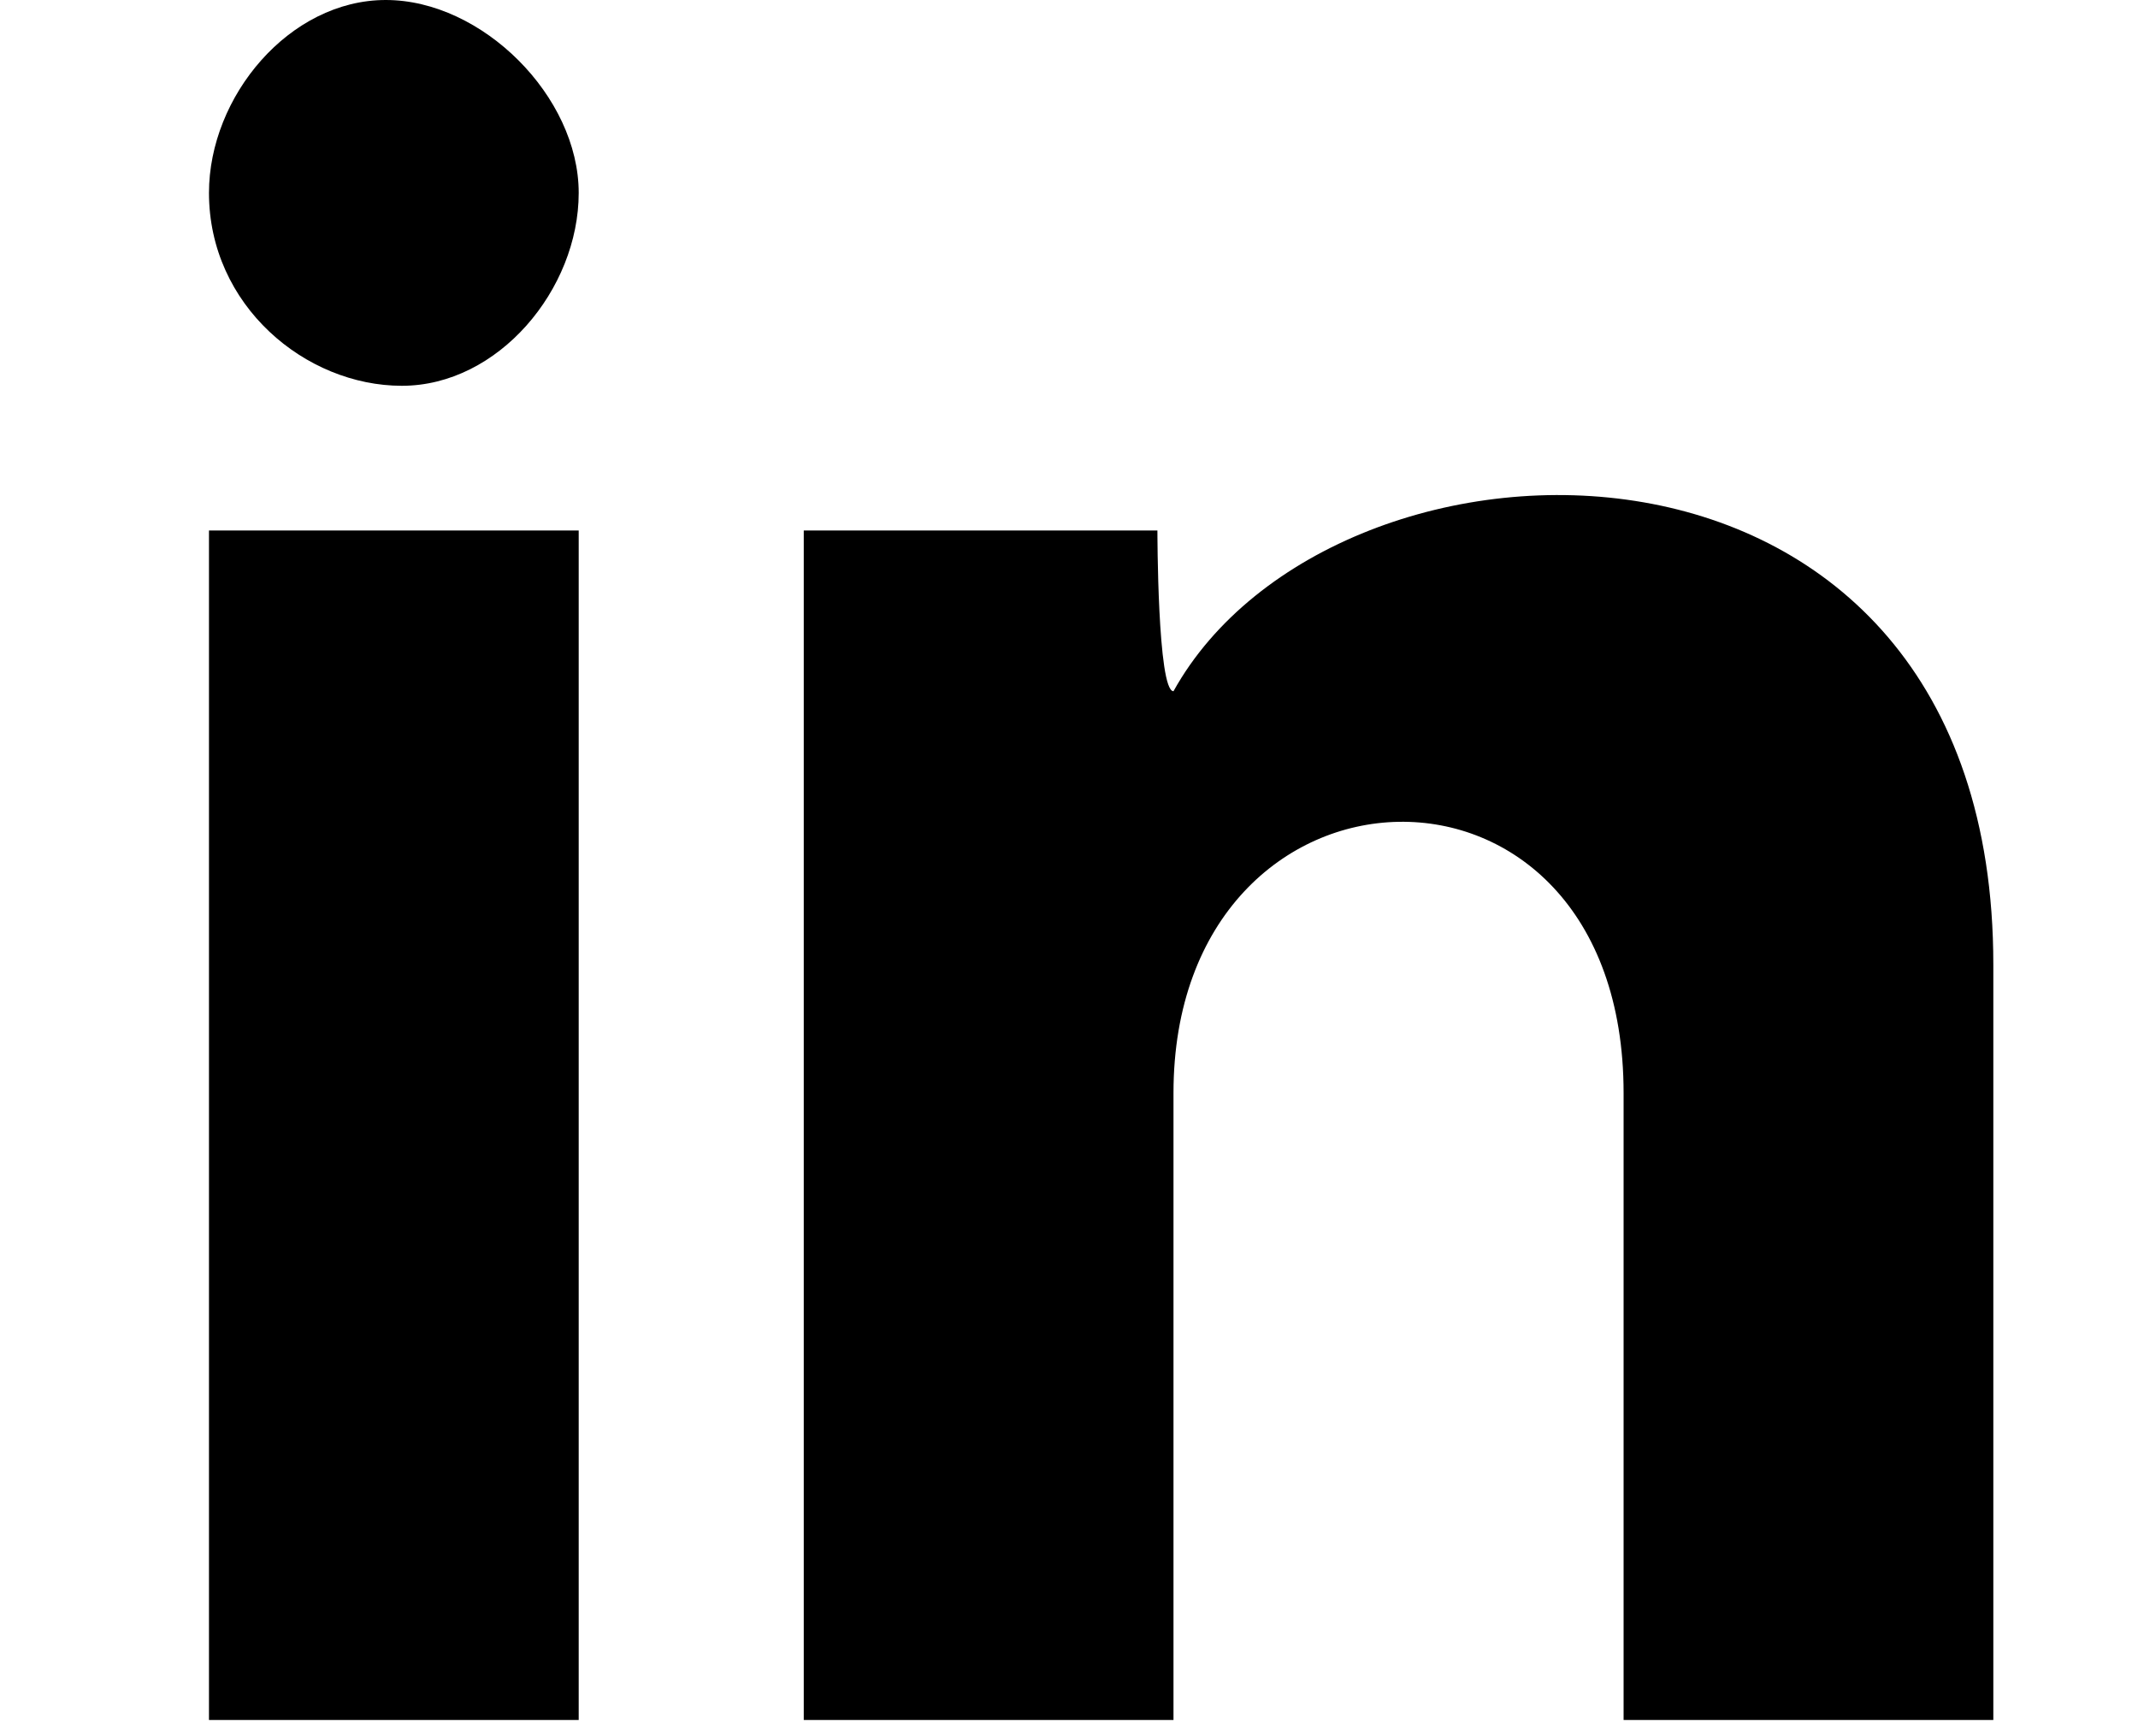
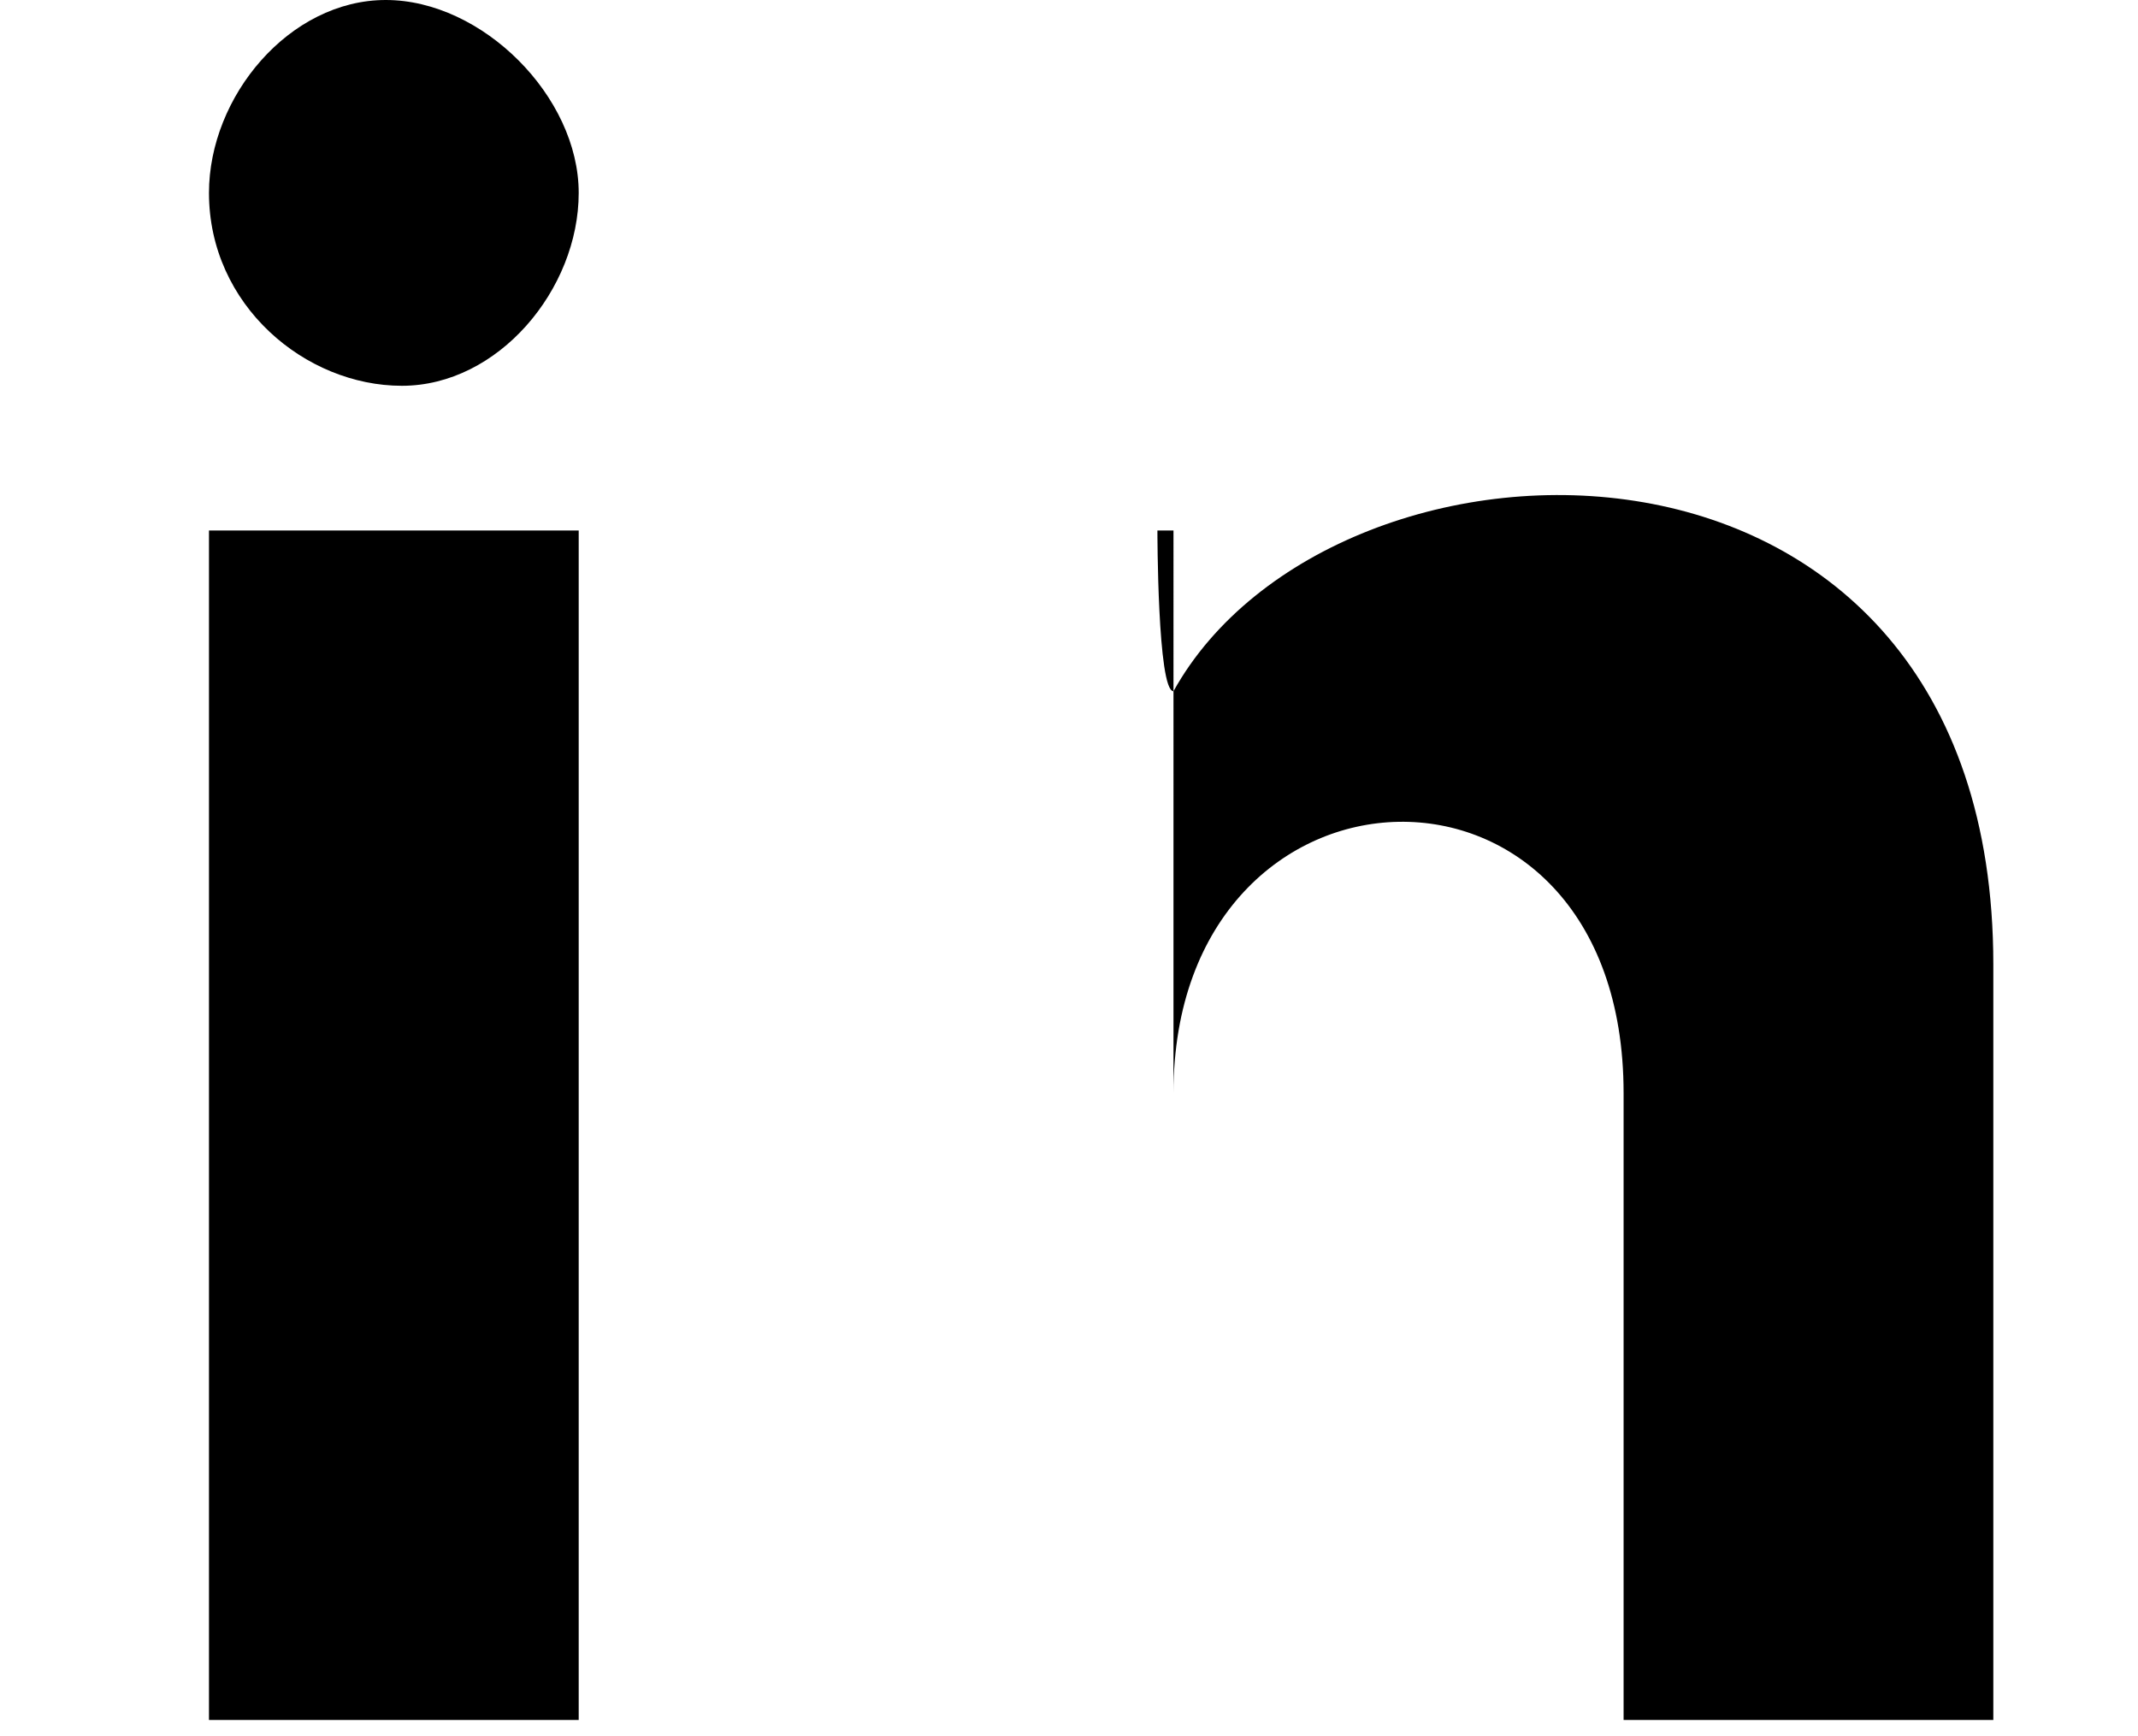
<svg xmlns="http://www.w3.org/2000/svg" version="1.1" id="Layer_1" x="0px" y="0px" viewBox="0 0 13.3 10.8" style="enable-background:new 0 0 13.3 10.8;" xml:space="preserve">
-   <path d="M3.6,1.2c0,0.6-0.5,1.2-1.1,1.2S1.3,1.9,1.3,1.2c0-0.6,0.5-1.2,1.1-1.2S3.6,0.6,3.6,1.2z M3.6,3.3H1.3v7.4h2.3V3.3z   M7.2,3.3H5v7.4h2.3V6.8c0-2.2,2.8-2.3,2.8,0v3.9h2.3V6c0-3.6-4.1-3.5-5.1-1.7C7.2,4.3,7.2,3.3,7.2,3.3z" />
+   <path d="M3.6,1.2c0,0.6-0.5,1.2-1.1,1.2S1.3,1.9,1.3,1.2c0-0.6,0.5-1.2,1.1-1.2S3.6,0.6,3.6,1.2z M3.6,3.3H1.3v7.4h2.3V3.3z   M7.2,3.3H5h2.3V6.8c0-2.2,2.8-2.3,2.8,0v3.9h2.3V6c0-3.6-4.1-3.5-5.1-1.7C7.2,4.3,7.2,3.3,7.2,3.3z" />
</svg>